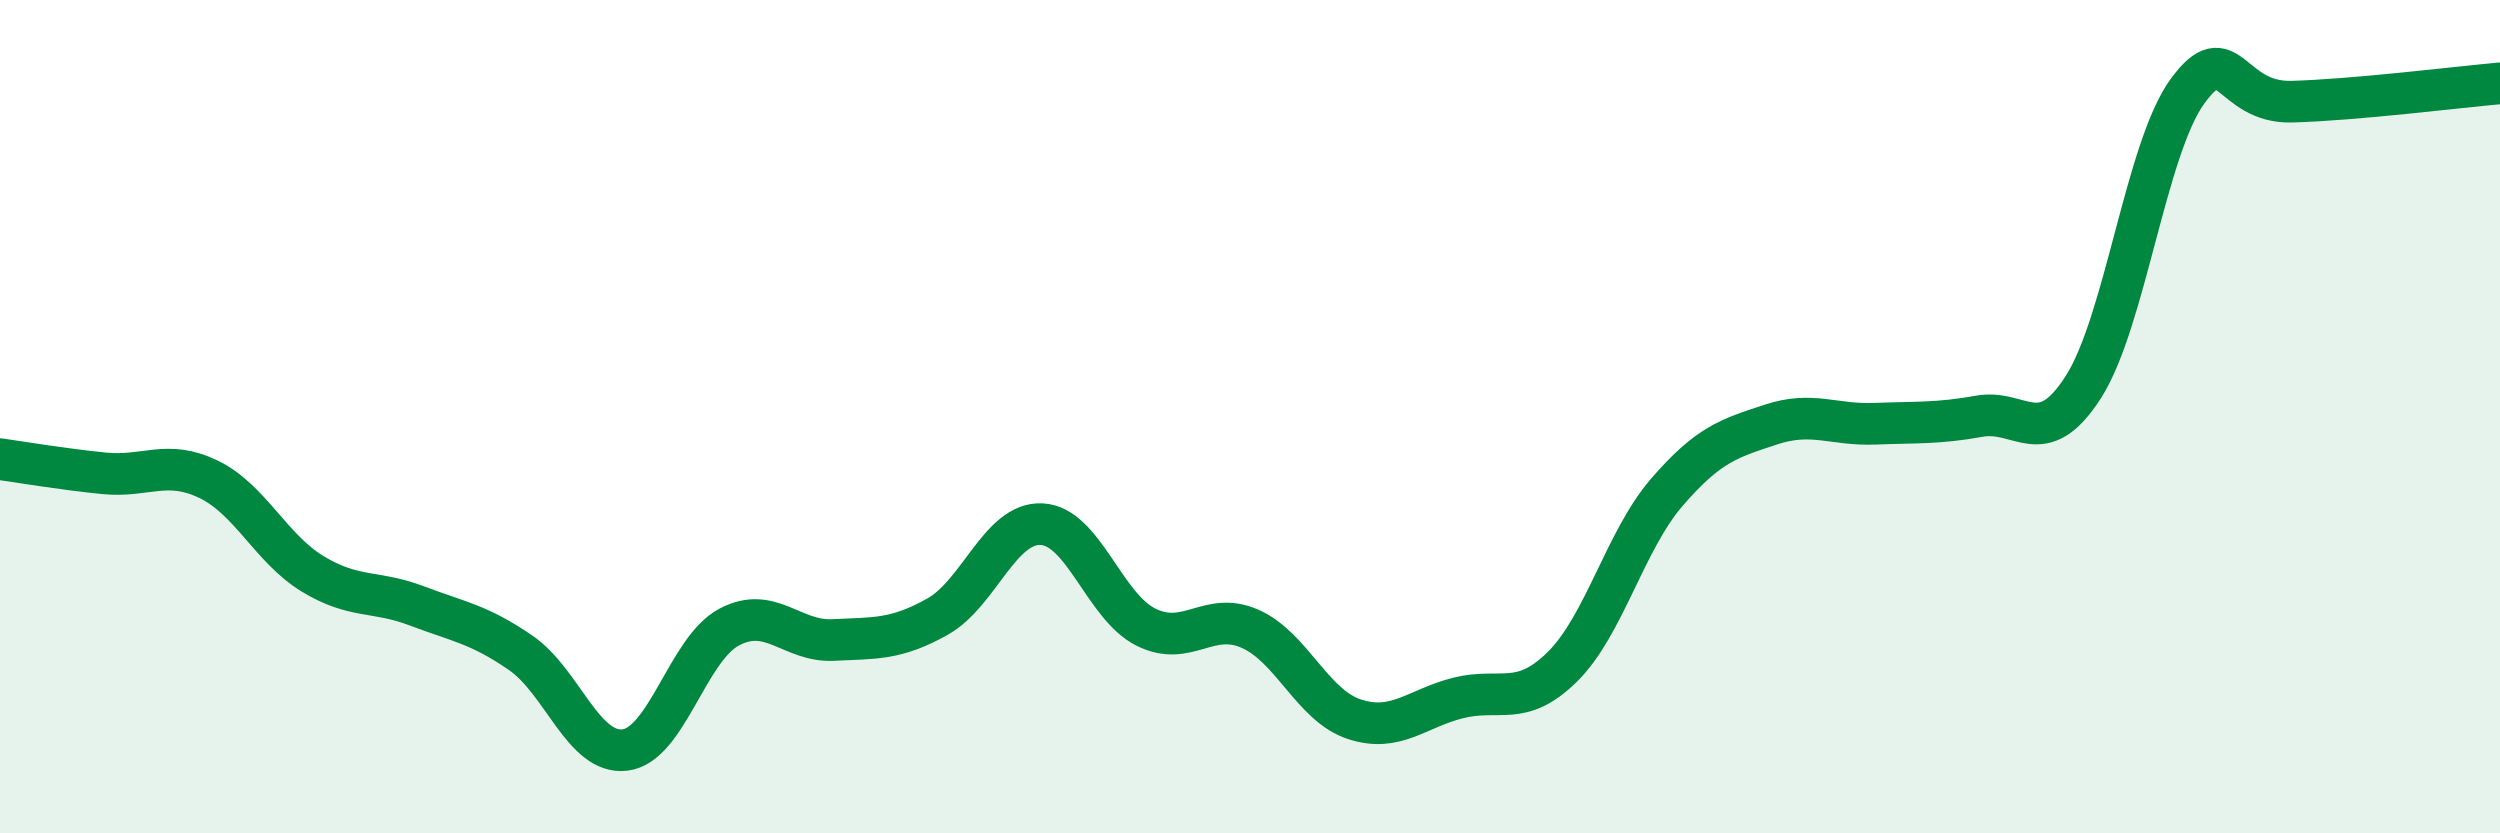
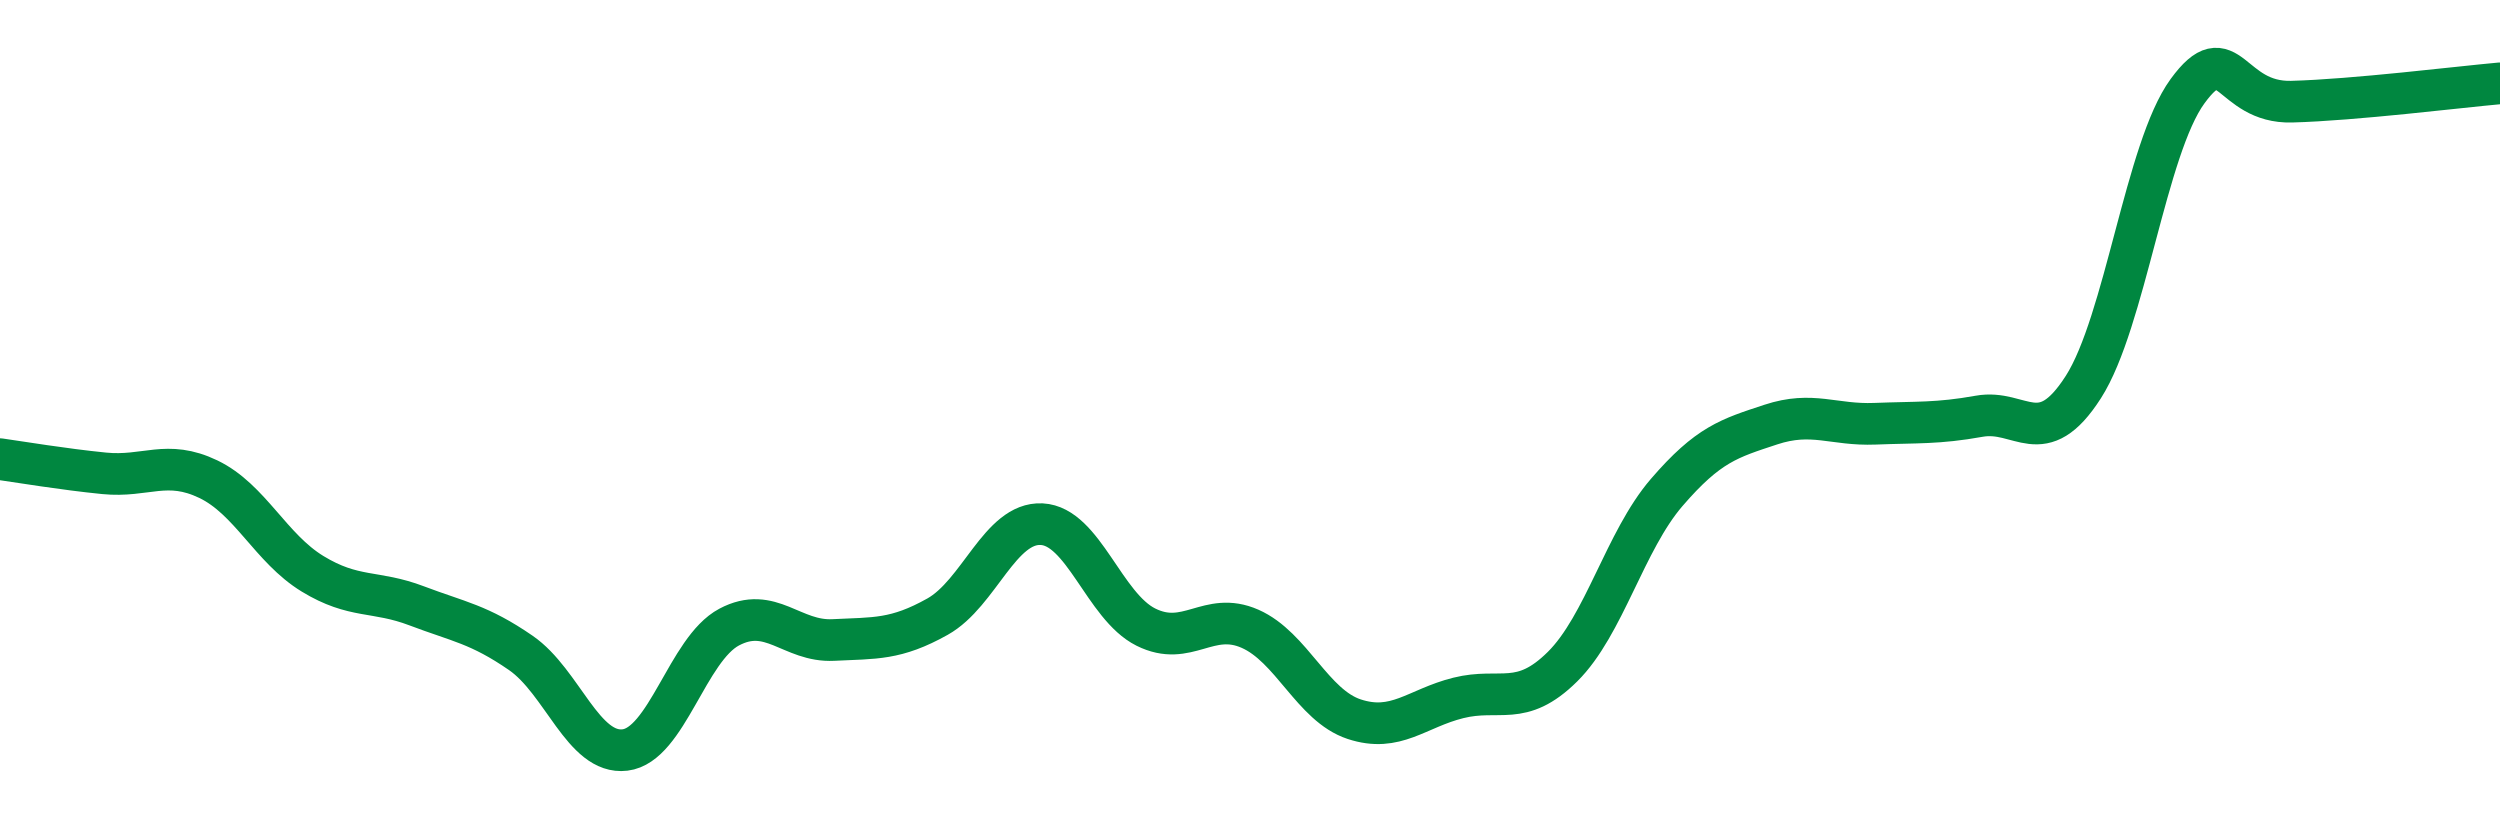
<svg xmlns="http://www.w3.org/2000/svg" width="60" height="20" viewBox="0 0 60 20">
-   <path d="M 0,11.02 C 0.5,11.09 1.5,11.26 2.5,11.36 C 3.5,11.46 4,11.02 5,11.5 C 6,11.98 6.5,13.16 7.5,13.77 C 8.5,14.38 9,14.16 10,14.54 C 11,14.92 11.5,14.98 12.5,15.67 C 13.5,16.36 14,18.12 15,18 C 16,17.88 16.5,15.58 17.5,15.05 C 18.5,14.52 19,15.41 20,15.36 C 21,15.31 21.5,15.36 22.5,14.8 C 23.5,14.24 24,12.53 25,12.58 C 26,12.63 26.5,14.55 27.5,15.05 C 28.5,15.55 29,14.65 30,15.09 C 31,15.53 31.5,16.93 32.5,17.26 C 33.5,17.59 34,17 35,16.75 C 36,16.5 36.5,16.99 37.5,16 C 38.5,15.01 39,12.98 40,11.82 C 41,10.66 41.5,10.52 42.5,10.19 C 43.5,9.86 44,10.21 45,10.17 C 46,10.13 46.5,10.17 47.5,9.99 C 48.5,9.81 49,10.85 50,9.29 C 51,7.73 51.5,3.56 52.5,2.19 C 53.5,0.82 53.5,2.48 55,2.44 C 56.5,2.4 59,2.09 60,2L60 20L0 20Z" fill="#008740" opacity="0.1" stroke-linecap="round" stroke-linejoin="round" />
  <path d="M 0,11.02 C 0.5,11.09 1.5,11.26 2.5,11.36 C 3.5,11.46 4,11.02 5,11.5 C 6,11.98 6.5,13.16 7.5,13.77 C 8.5,14.38 9,14.16 10,14.54 C 11,14.92 11.5,14.98 12.5,15.67 C 13.5,16.36 14,18.12 15,18 C 16,17.88 16.5,15.58 17.5,15.05 C 18.5,14.52 19,15.41 20,15.36 C 21,15.31 21.5,15.36 22.5,14.8 C 23.5,14.24 24,12.53 25,12.58 C 26,12.63 26.5,14.55 27.5,15.05 C 28.5,15.55 29,14.65 30,15.09 C 31,15.53 31.5,16.93 32.5,17.26 C 33.5,17.59 34,17 35,16.75 C 36,16.5 36.5,16.99 37.5,16 C 38.5,15.01 39,12.98 40,11.82 C 41,10.66 41.5,10.52 42.5,10.19 C 43.5,9.86 44,10.21 45,10.17 C 46,10.13 46.5,10.17 47.5,9.99 C 48.5,9.81 49,10.85 50,9.29 C 51,7.73 51.5,3.56 52.5,2.19 C 53.5,0.82 53.5,2.48 55,2.44 C 56.5,2.4 59,2.09 60,2" stroke="#008740" stroke-width="1" fill="none" stroke-linecap="round" stroke-linejoin="round" />
</svg>